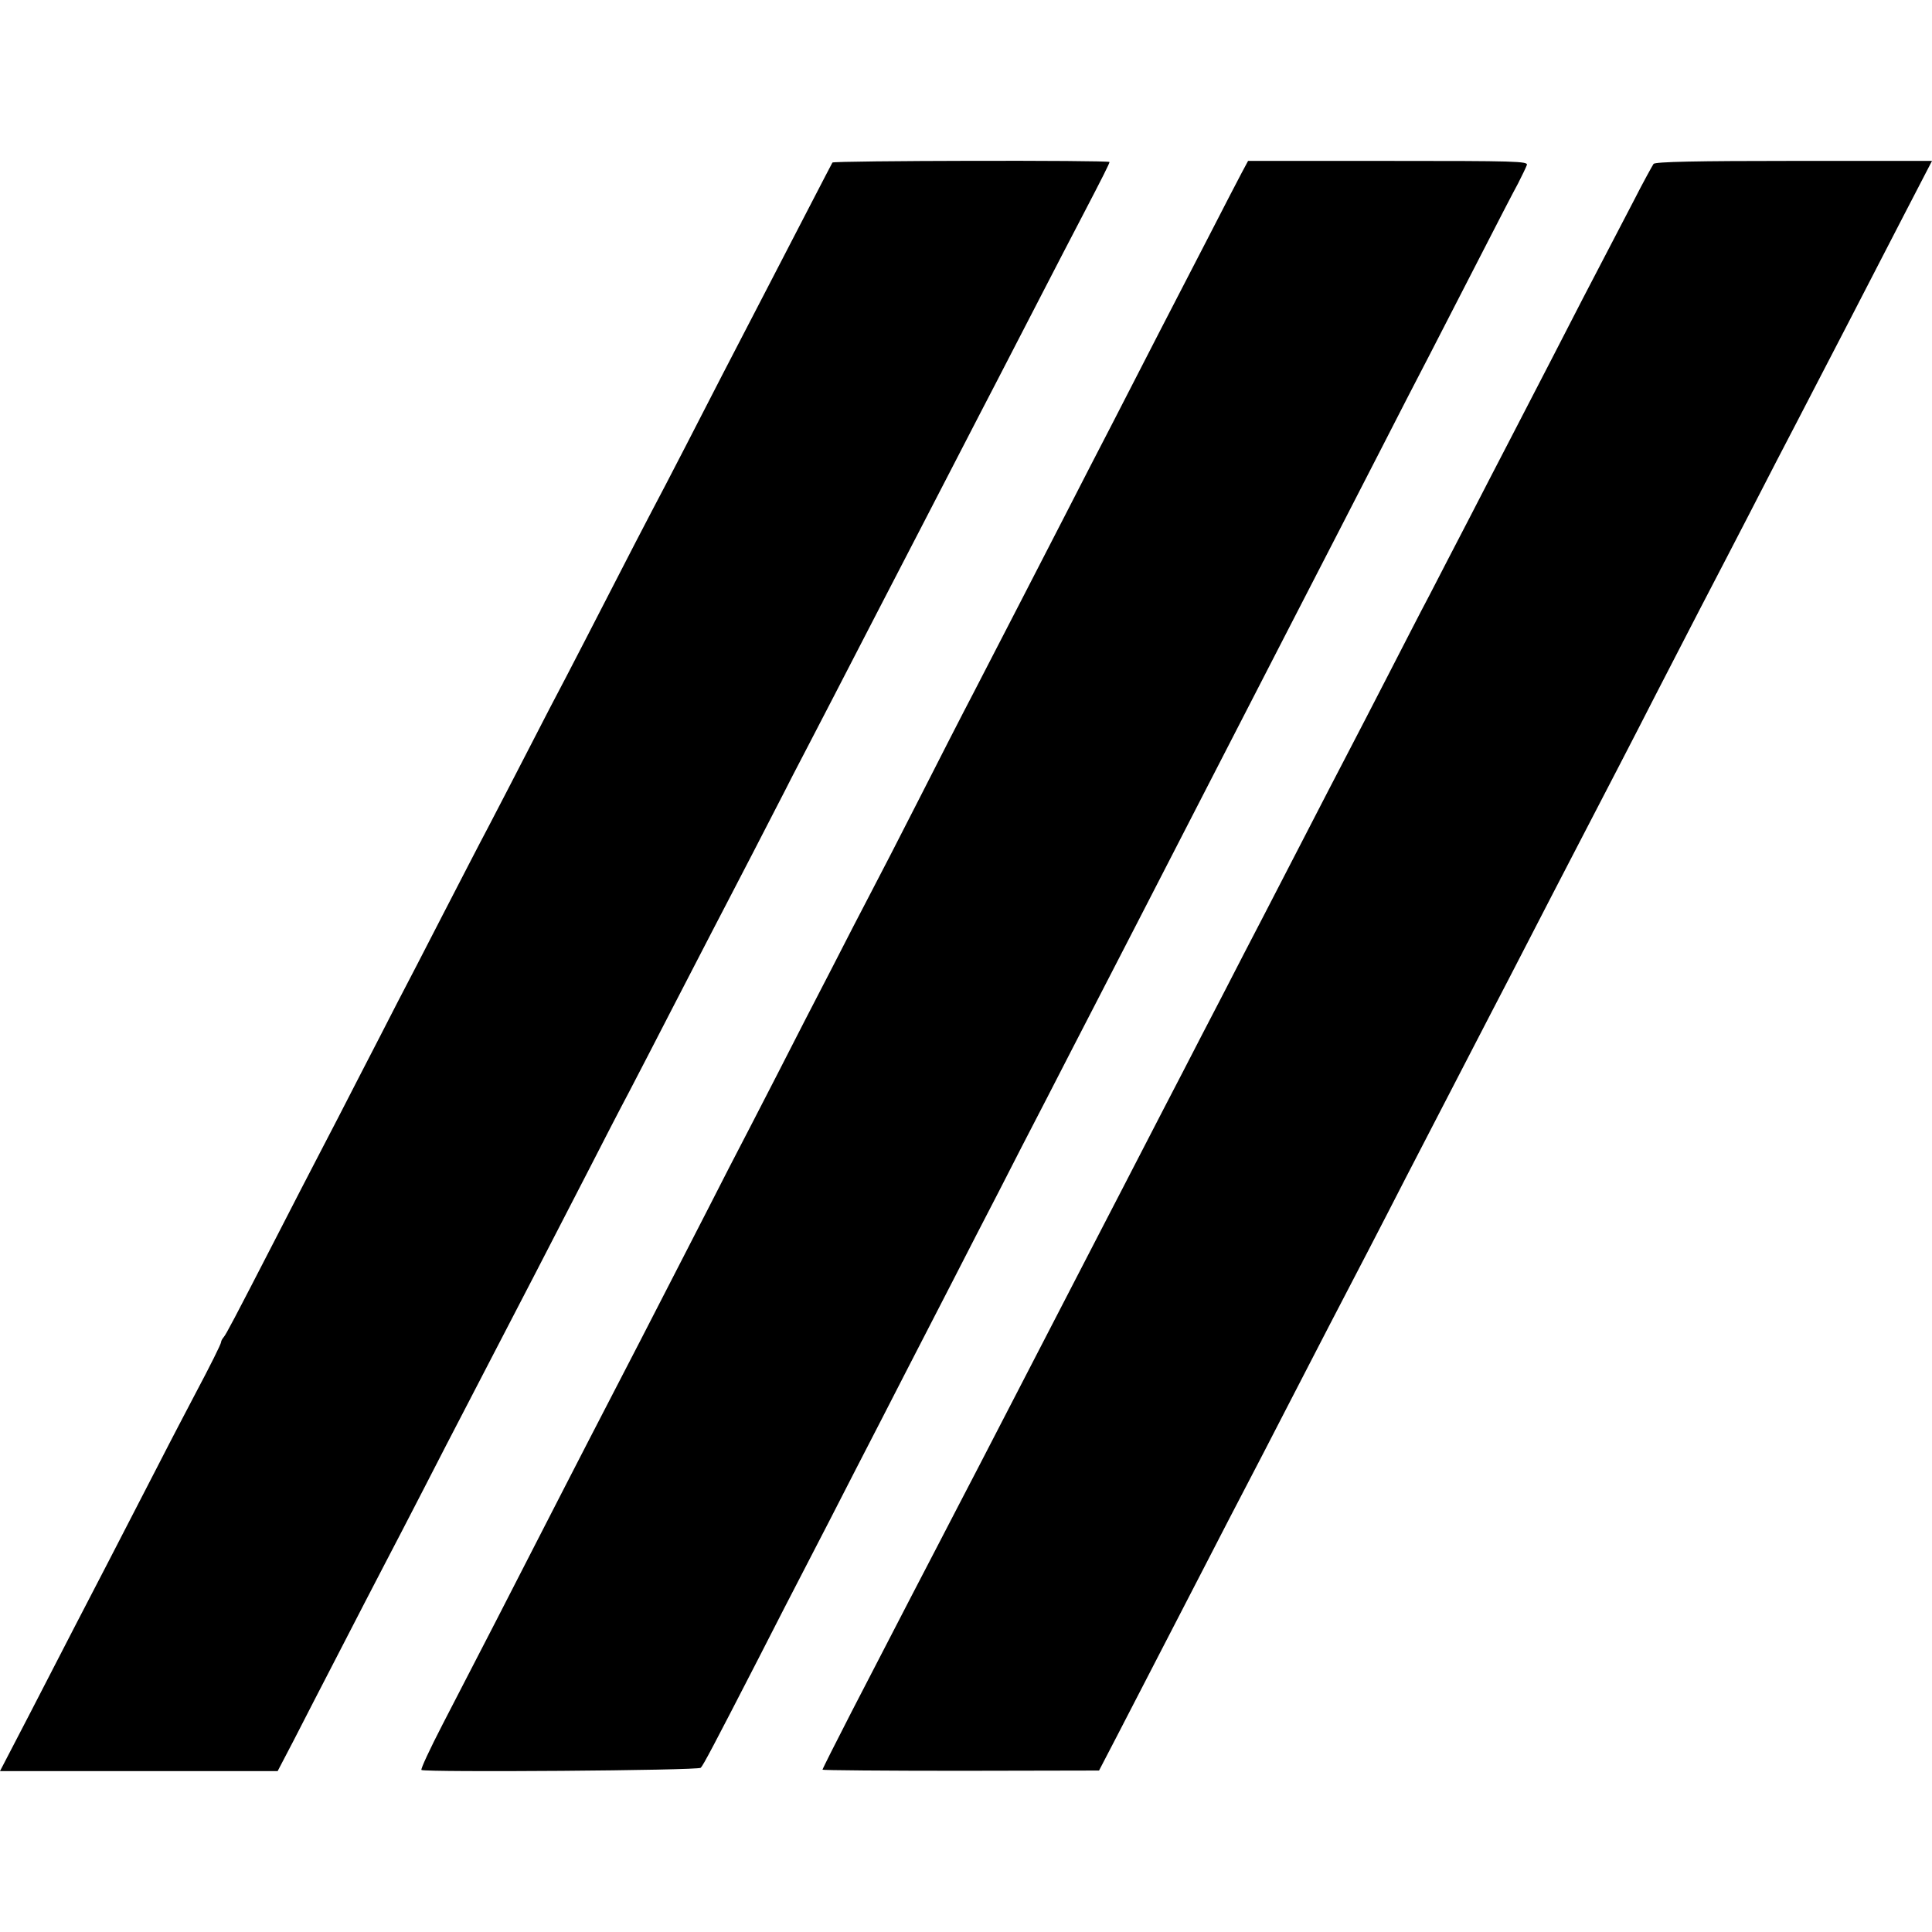
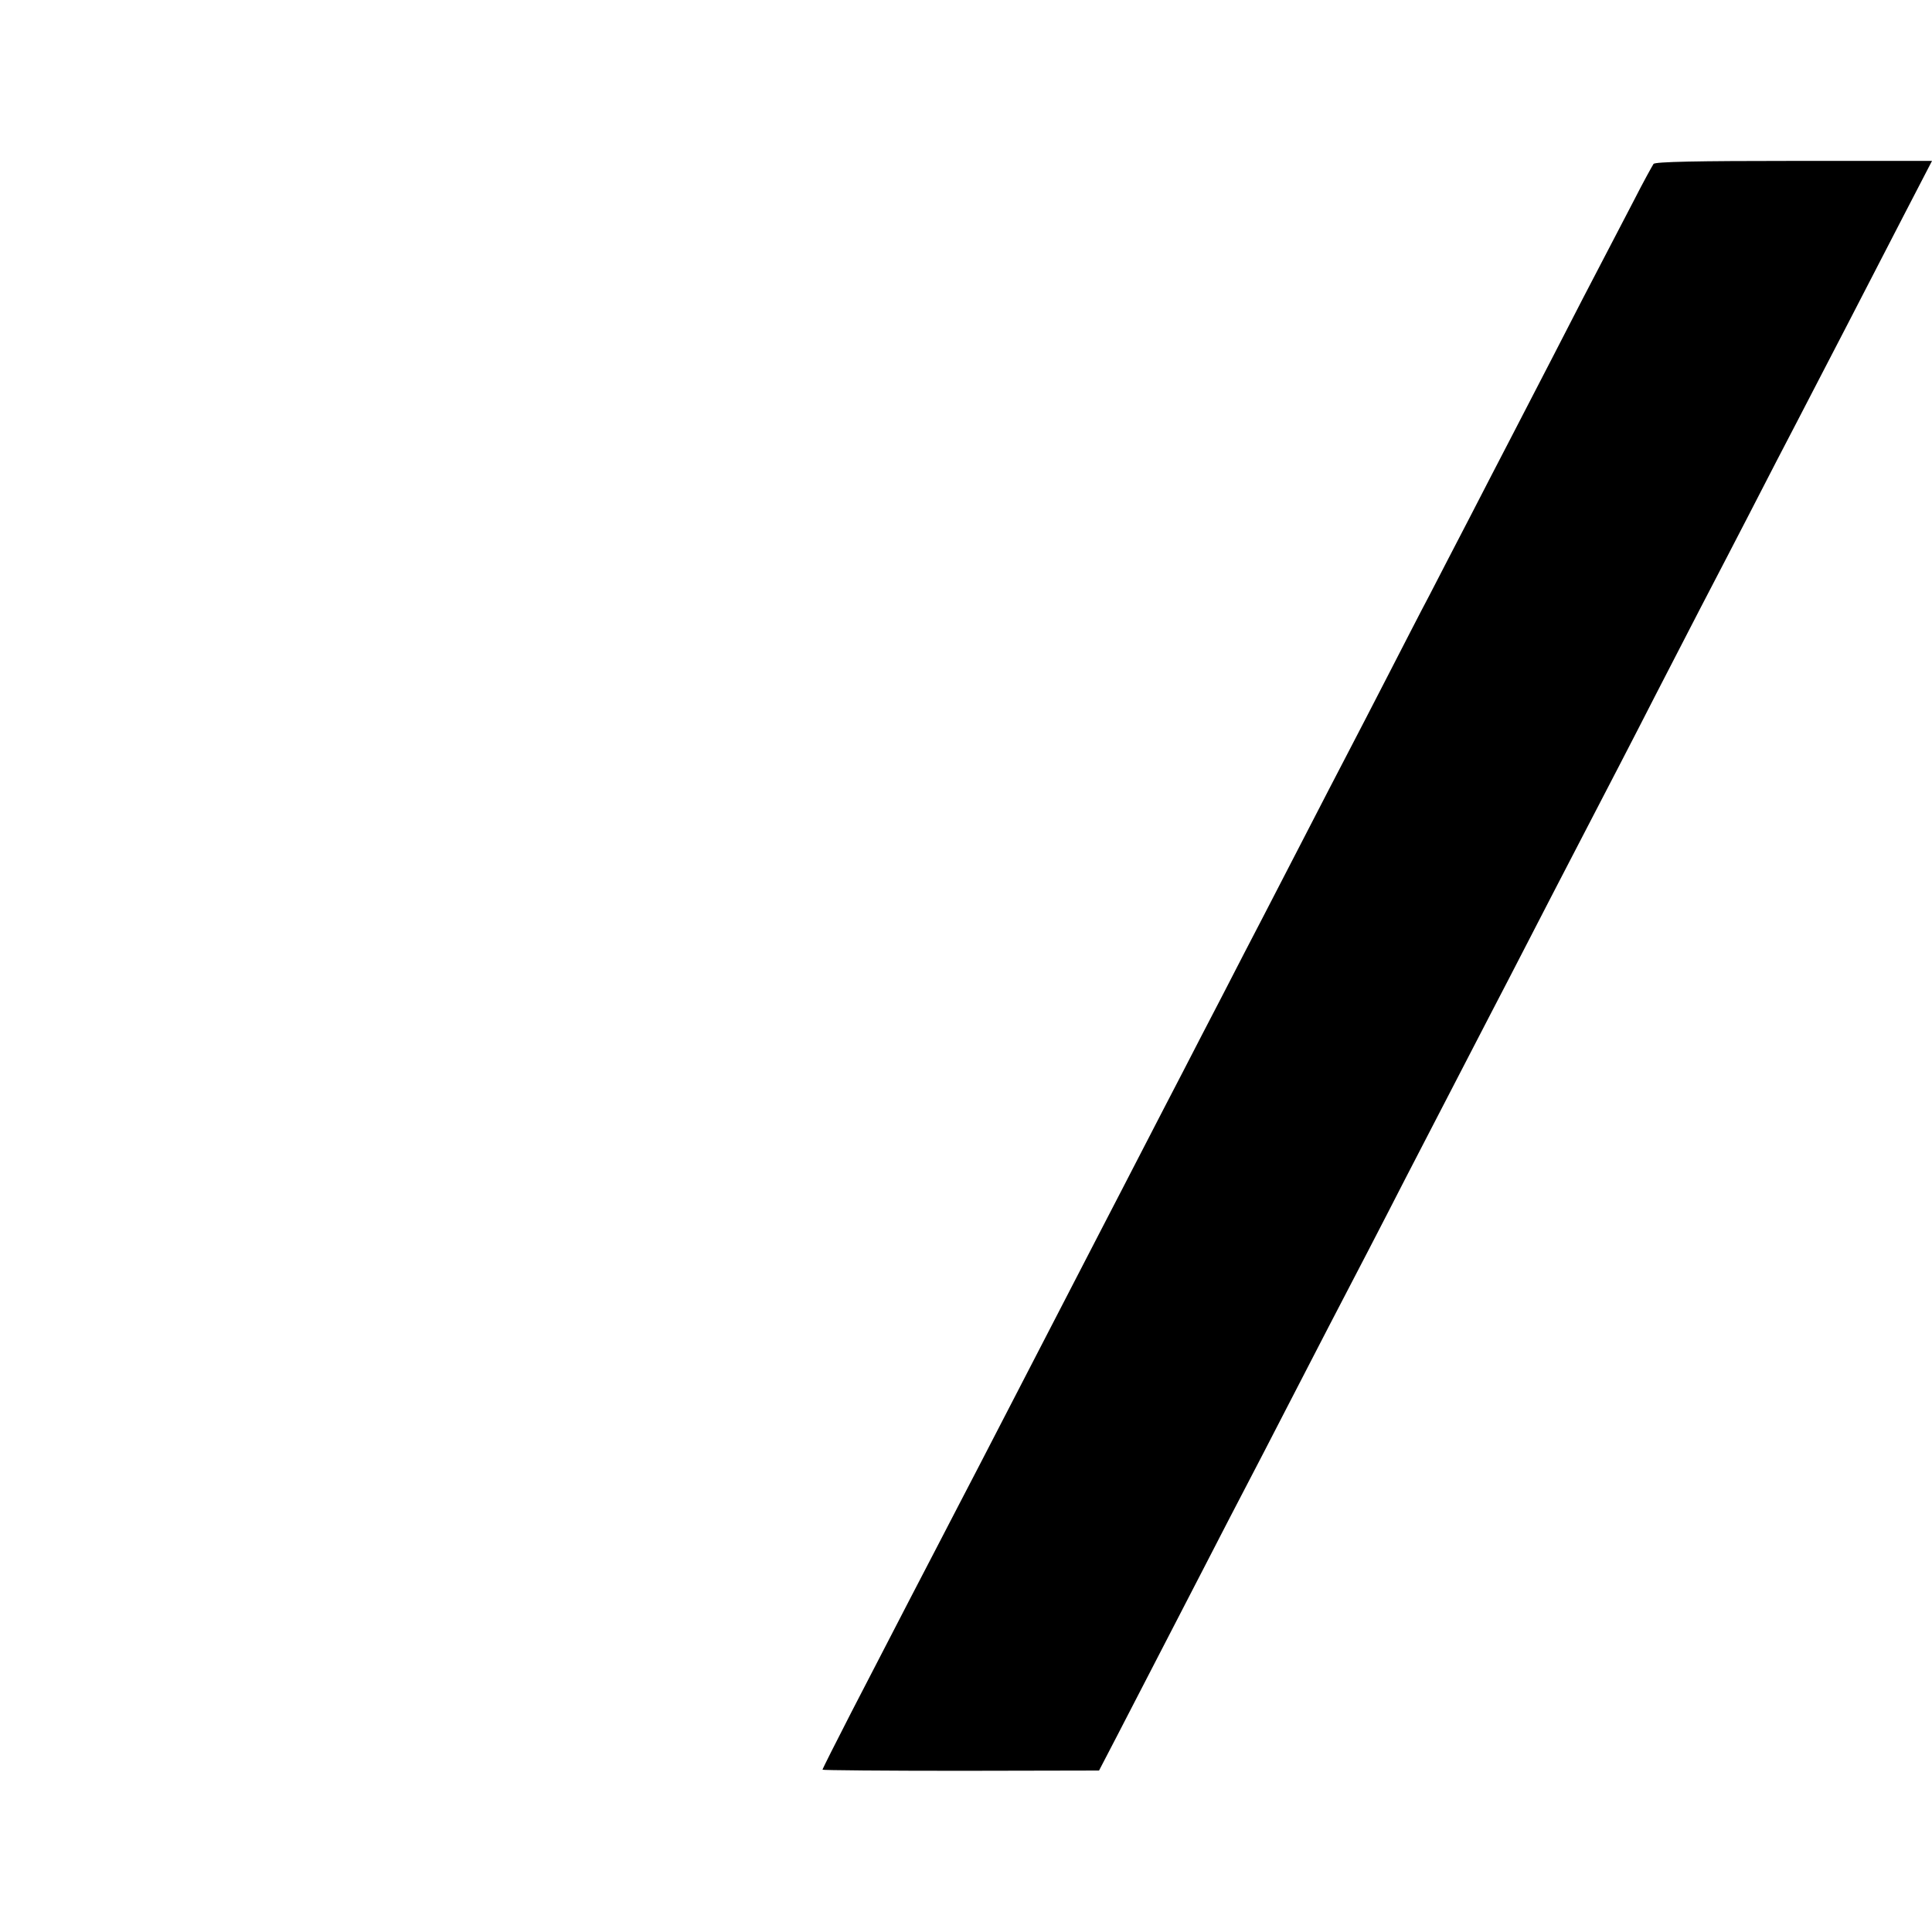
<svg xmlns="http://www.w3.org/2000/svg" version="1.0" width="700pt" height="700pt" viewBox="0 0 700 700" preserveAspectRatio="xMidYMid meet">
  <g transform="translate(0,700) scale(0.1,-0.1)" fill="#000000" stroke="none">
-     <path d="M3016 6411 c-2 -3 -36 -69 -76 -146 -40 -77 -105 -203 -145 -280 -147 -283 -225 -434 -310 -600 -48 -93 -104 -201 -125 -240 -20 -38 -88 -169 -150 -290 -62 -121 -134 -260 -160 -310 -26 -49 -87 -166 -135 -260 -48 -93 -113 -219 -145 -280 -32 -60 -106 -204 -166 -320 -59 -115 -133 -258 -164 -317 -30 -59 -93 -181 -139 -270 -46 -90 -109 -212 -141 -273 -31 -60 -104 -200 -160 -310 -156 -303 -180 -348 -189 -359 -5 -6 -10 -14 -10 -19 -1 -8 -37 -81 -96 -192 -23 -44 -82 -156 -130 -250 -138 -268 -243 -471 -305 -590 -31 -60 -105 -203 -163 -316 l-107 -206 503 0 503 0 58 111 c31 61 107 208 168 326 61 118 134 260 163 315 29 55 92 177 140 270 48 94 118 229 155 300 179 344 337 650 445 860 48 94 113 220 145 280 32 61 99 191 150 290 51 99 119 230 150 290 32 61 98 189 148 285 49 96 115 222 144 280 30 58 97 186 148 285 51 99 121 234 155 300 107 206 209 404 295 570 45 88 111 214 145 280 34 66 104 201 155 300 51 99 120 232 153 295 72 138 97 188 97 193 0 7 -1000 5 -1004 -2z" />
-     <path d="M4500 6376 c-12 -23 -65 -124 -117 -226 -113 -218 -246 -476 -353 -685 -43 -82 -119 -231 -170 -330 -103 -200 -213 -414 -330 -640 -43 -82 -133 -258 -200 -390 -67 -132 -146 -285 -175 -340 -29 -55 -93 -179 -142 -275 -50 -96 -139 -269 -198 -385 -59 -115 -137 -266 -173 -335 -35 -69 -109 -213 -164 -320 -104 -203 -202 -393 -343 -665 -45 -88 -129 -250 -185 -360 -103 -201 -191 -373 -346 -672 -46 -89 -81 -164 -77 -166 18 -9 1002 -2 1012 8 10 11 45 77 206 390 59 116 140 273 180 350 40 77 119 230 175 340 57 110 138 268 180 350 43 83 119 231 170 330 51 99 127 248 170 330 42 83 121 236 175 340 54 105 130 253 170 330 40 77 114 221 165 320 339 659 428 832 530 1030 151 293 249 483 350 680 56 110 133 259 170 330 37 72 118 229 180 350 62 121 125 243 140 270 14 28 29 58 32 67 6 14 -43 15 -502 15 l-508 0 -22 -41z" />
    <path d="M5991 6406 c-4 -6 -38 -67 -73 -136 -178 -341 -212 -407 -293 -565 -48 -93 -116 -224 -150 -290 -34 -66 -102 -196 -150 -290 -48 -93 -114 -219 -145 -280 -32 -60 -99 -191 -150 -290 -51 -99 -118 -229 -150 -290 -31 -60 -97 -186 -145 -280 -48 -93 -118 -228 -155 -300 -37 -71 -105 -202 -150 -290 -46 -88 -111 -214 -145 -280 -34 -66 -100 -192 -145 -280 -45 -88 -113 -218 -150 -290 -131 -253 -282 -545 -442 -855 -44 -85 -111 -213 -148 -285 -66 -127 -96 -184 -314 -606 -58 -113 -106 -208 -106 -211 0 -2 225 -4 501 -4 l501 1 65 125 c178 344 238 460 323 625 51 99 116 225 145 280 29 55 94 181 145 280 51 99 121 234 155 300 99 190 186 357 277 535 207 400 254 491 308 595 32 61 97 187 145 280 48 94 116 224 150 290 152 293 209 402 305 590 57 110 129 250 160 310 55 106 116 222 277 535 42 80 108 208 148 285 70 135 102 196 316 611 l99 191 -500 0 c-351 0 -503 -3 -509 -11z" />
  </g>
</svg>